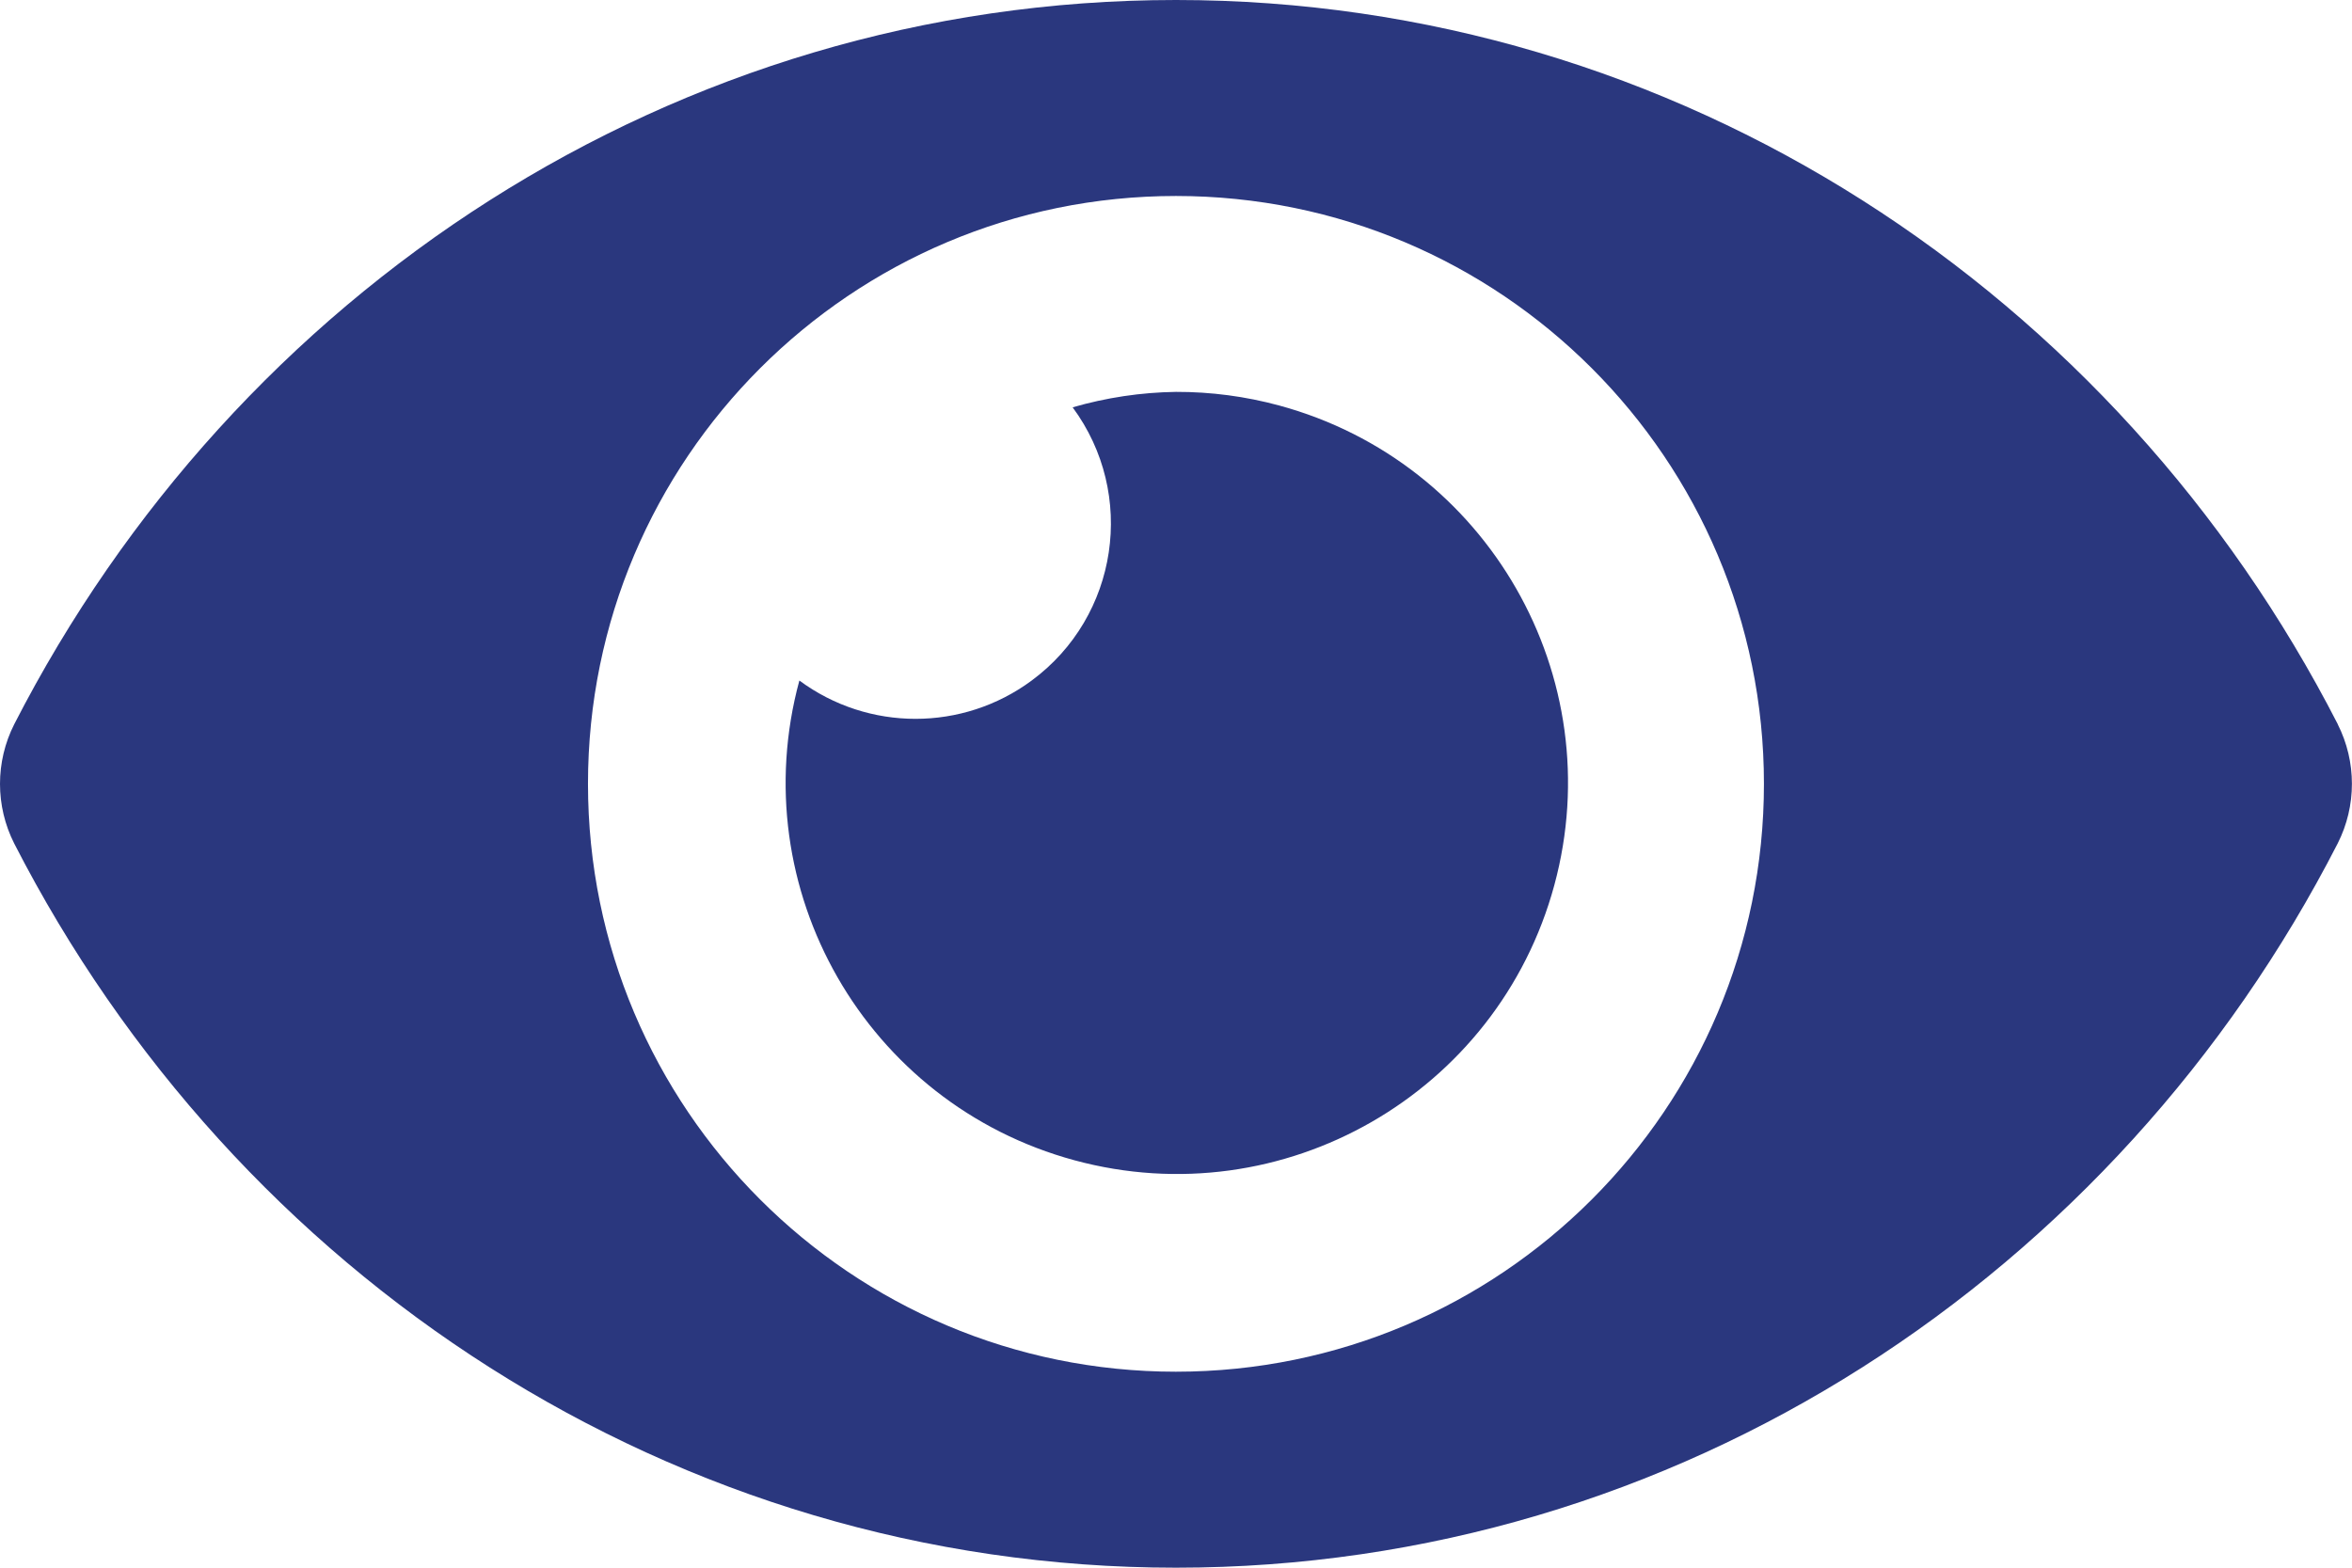
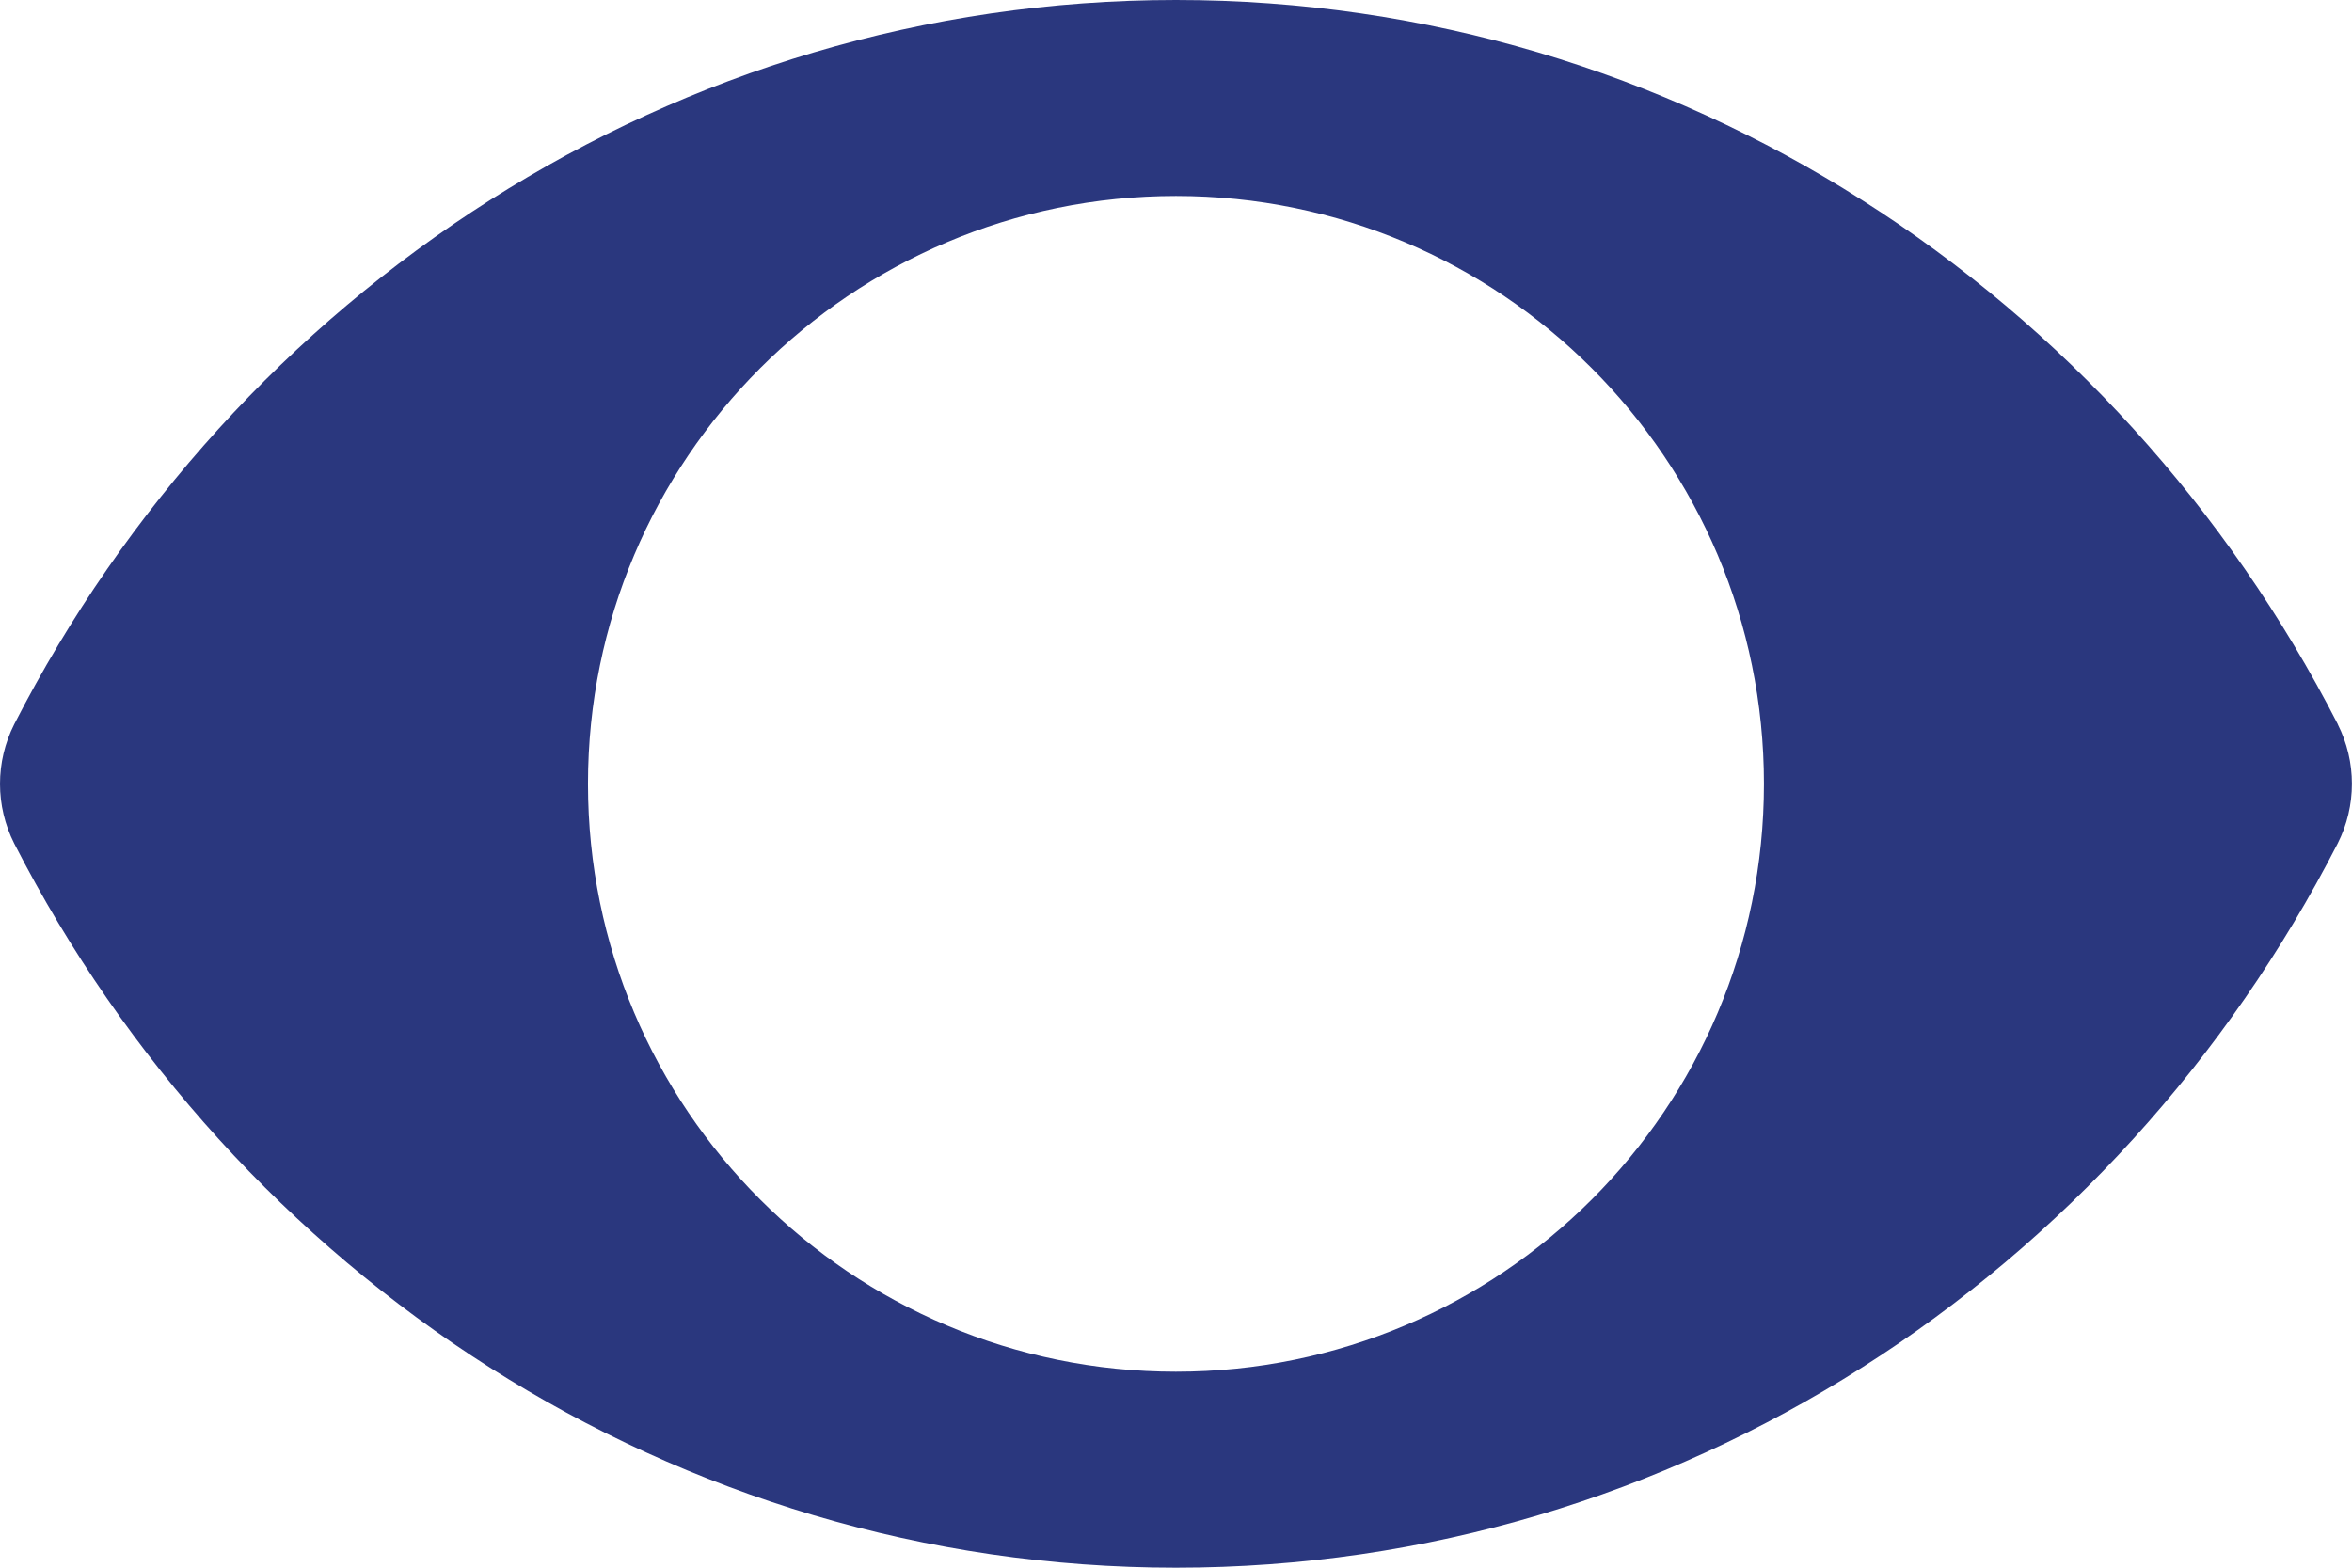
<svg xmlns="http://www.w3.org/2000/svg" id="Layer_1" data-name="Layer 1" viewBox="0 0 283.17 188.78">
  <defs>
    <style>      .cls-1 {        fill: #2a377e;        stroke-width: 0px;      }    </style>
  </defs>
-   <path id="Icon_awesome-eye" data-name="Icon awesome-eye" class="cls-1" d="M281.46,87.21C254.8,35.19,202.02,0,141.58,0S28.36,35.22,1.71,87.22c-2.28,4.51-2.28,9.84,0,14.35,26.66,52.02,79.44,87.21,139.87,87.21s113.23-35.22,139.87-87.22c2.28-4.51,2.28-9.84,0-14.35ZM141.58,165.18c-39.1,0-70.79-31.69-70.79-70.79S102.49,23.6,141.58,23.6s70.79,31.69,70.79,70.79-31.69,70.79-70.79,70.79ZM141.58,47.19c-4.21.06-8.4.69-12.44,1.86,7.72,10.45,5.52,25.18-4.93,32.9-8.31,6.15-19.66,6.15-27.97,0-6.81,25.1,8.03,50.96,33.12,57.77,25.1,6.81,50.96-8.03,57.77-33.12,6.81-25.1-8.03-50.96-33.12-57.77-4.05-1.1-8.23-1.65-12.42-1.64Z" />
+   <path id="Icon_awesome-eye" data-name="Icon awesome-eye" class="cls-1" d="M281.46,87.21C254.8,35.19,202.02,0,141.58,0S28.36,35.22,1.71,87.22c-2.28,4.51-2.28,9.84,0,14.35,26.66,52.02,79.44,87.21,139.87,87.21s113.23-35.22,139.87-87.22c2.28-4.51,2.28-9.84,0-14.35ZM141.58,165.18c-39.1,0-70.79-31.69-70.79-70.79S102.49,23.6,141.58,23.6s70.79,31.69,70.79,70.79-31.69,70.79-70.79,70.79ZM141.58,47.19Z" />
</svg>